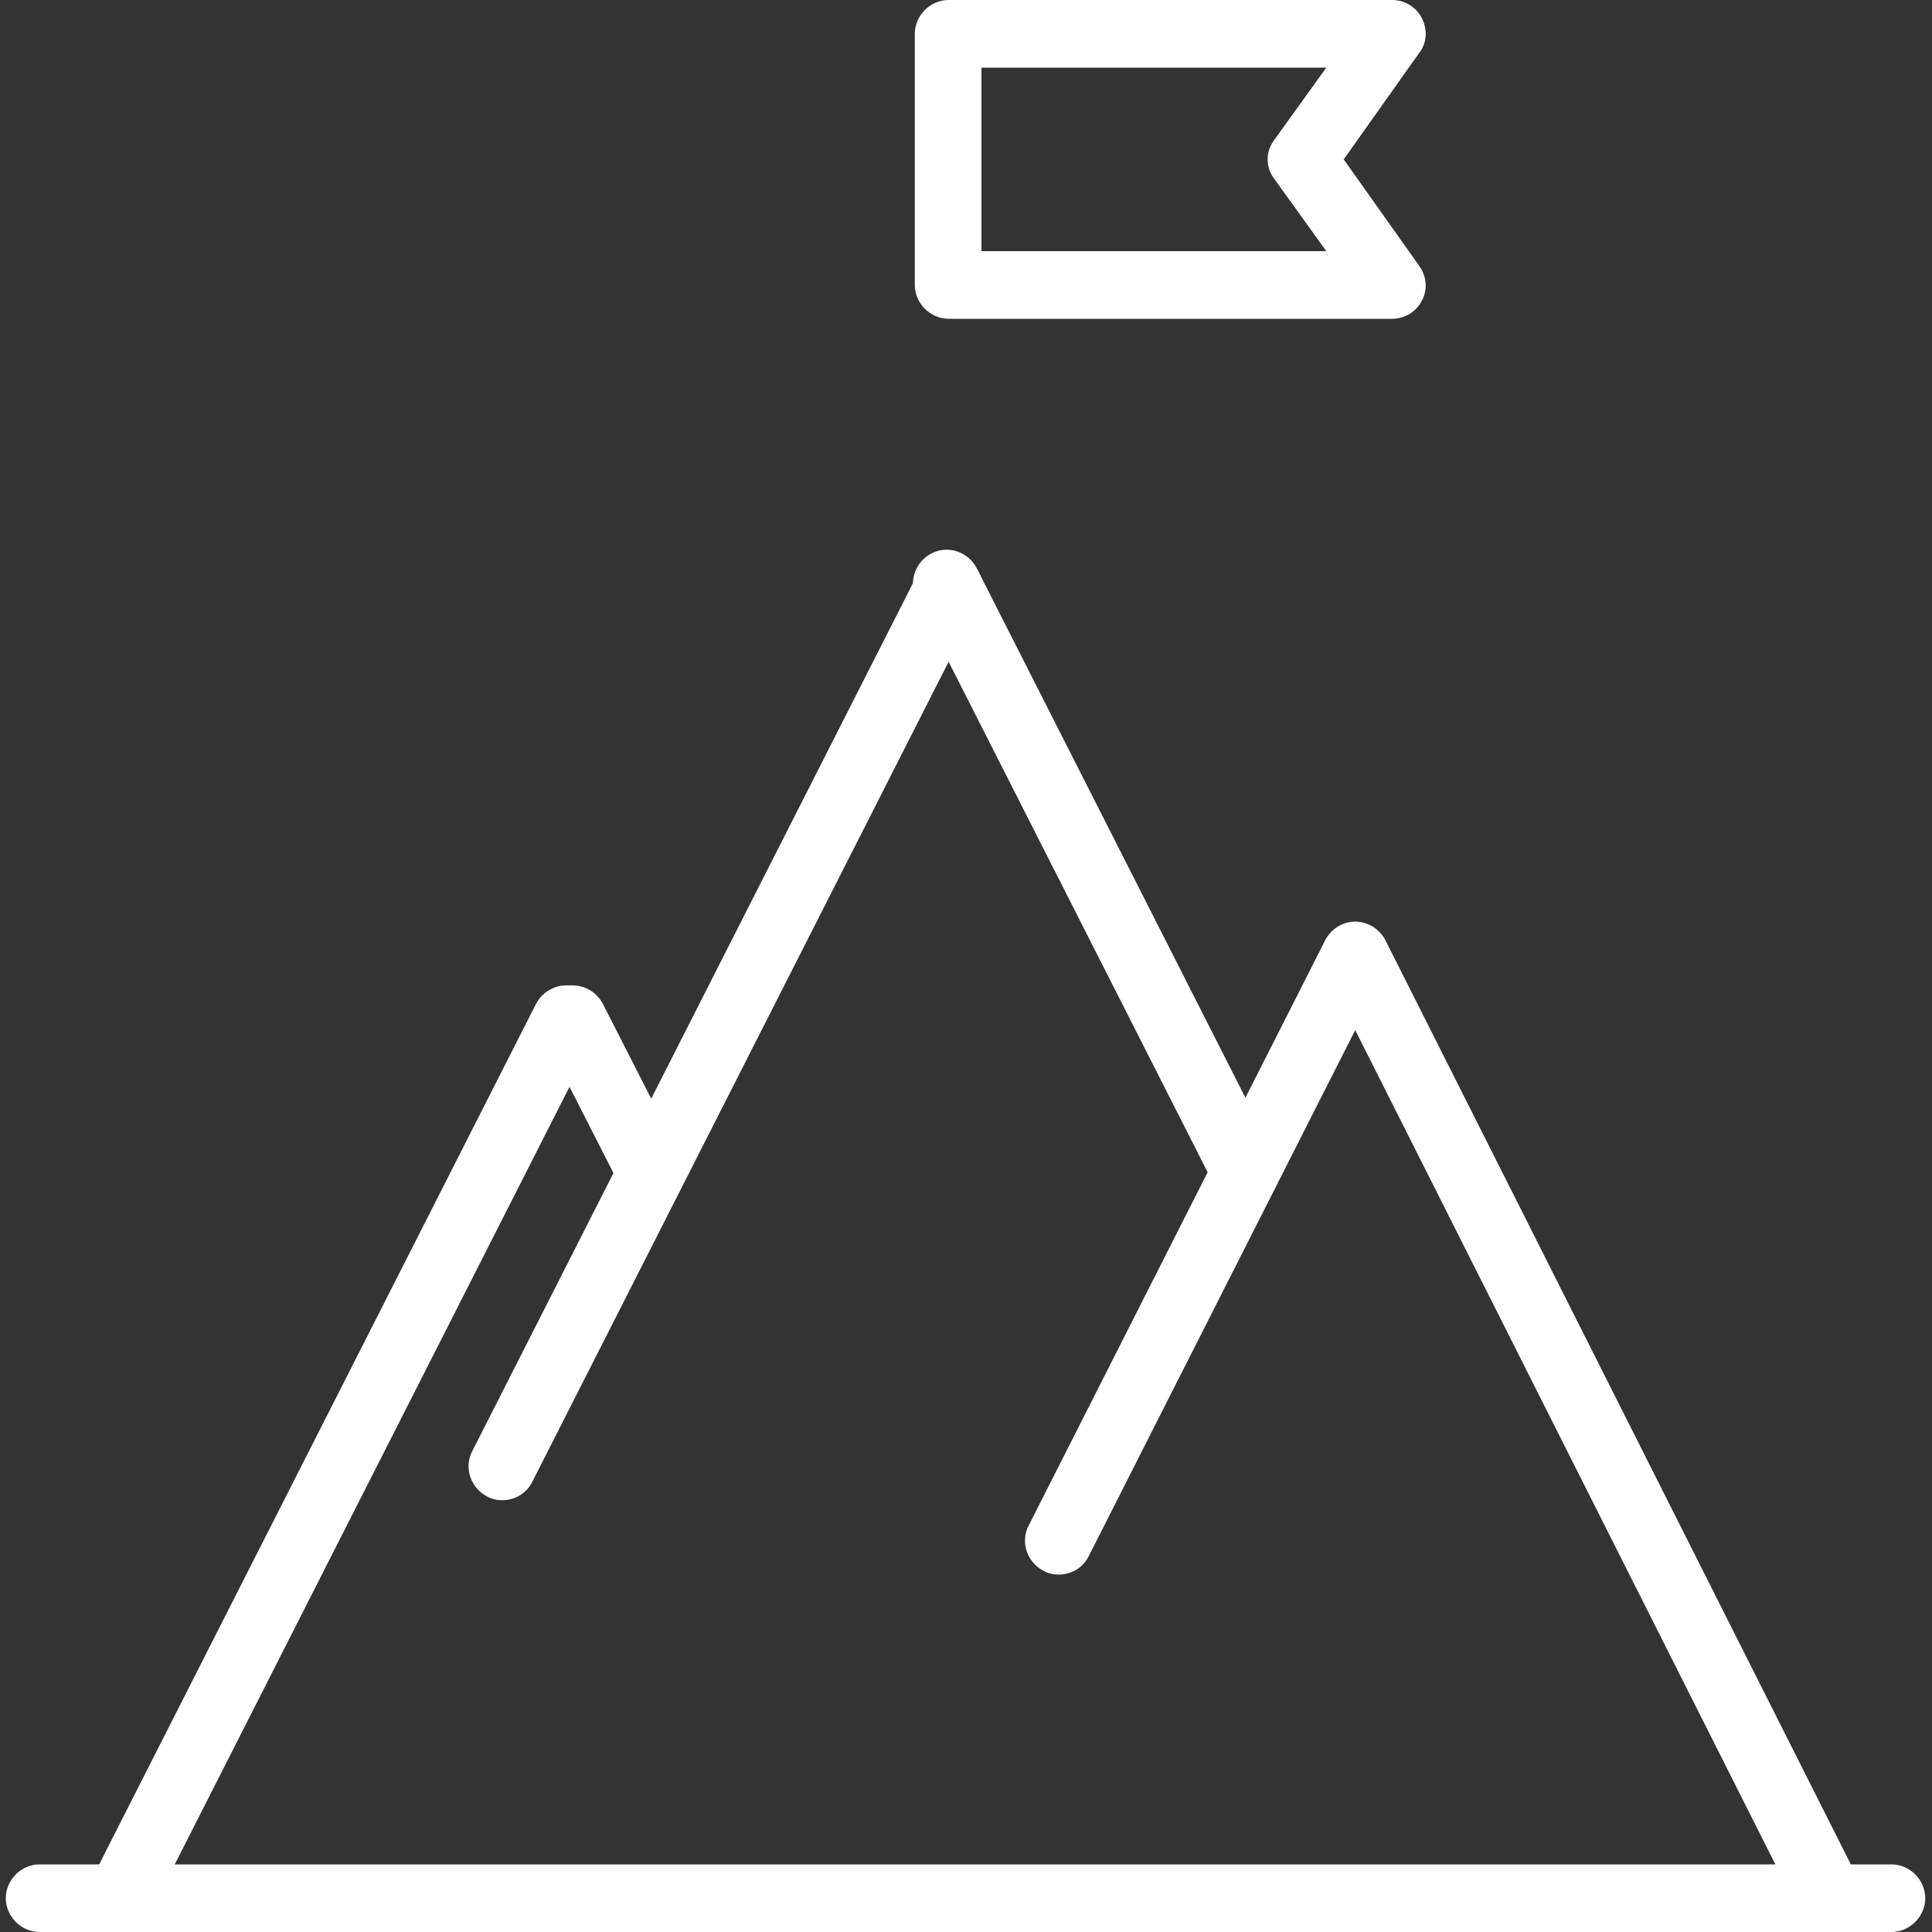
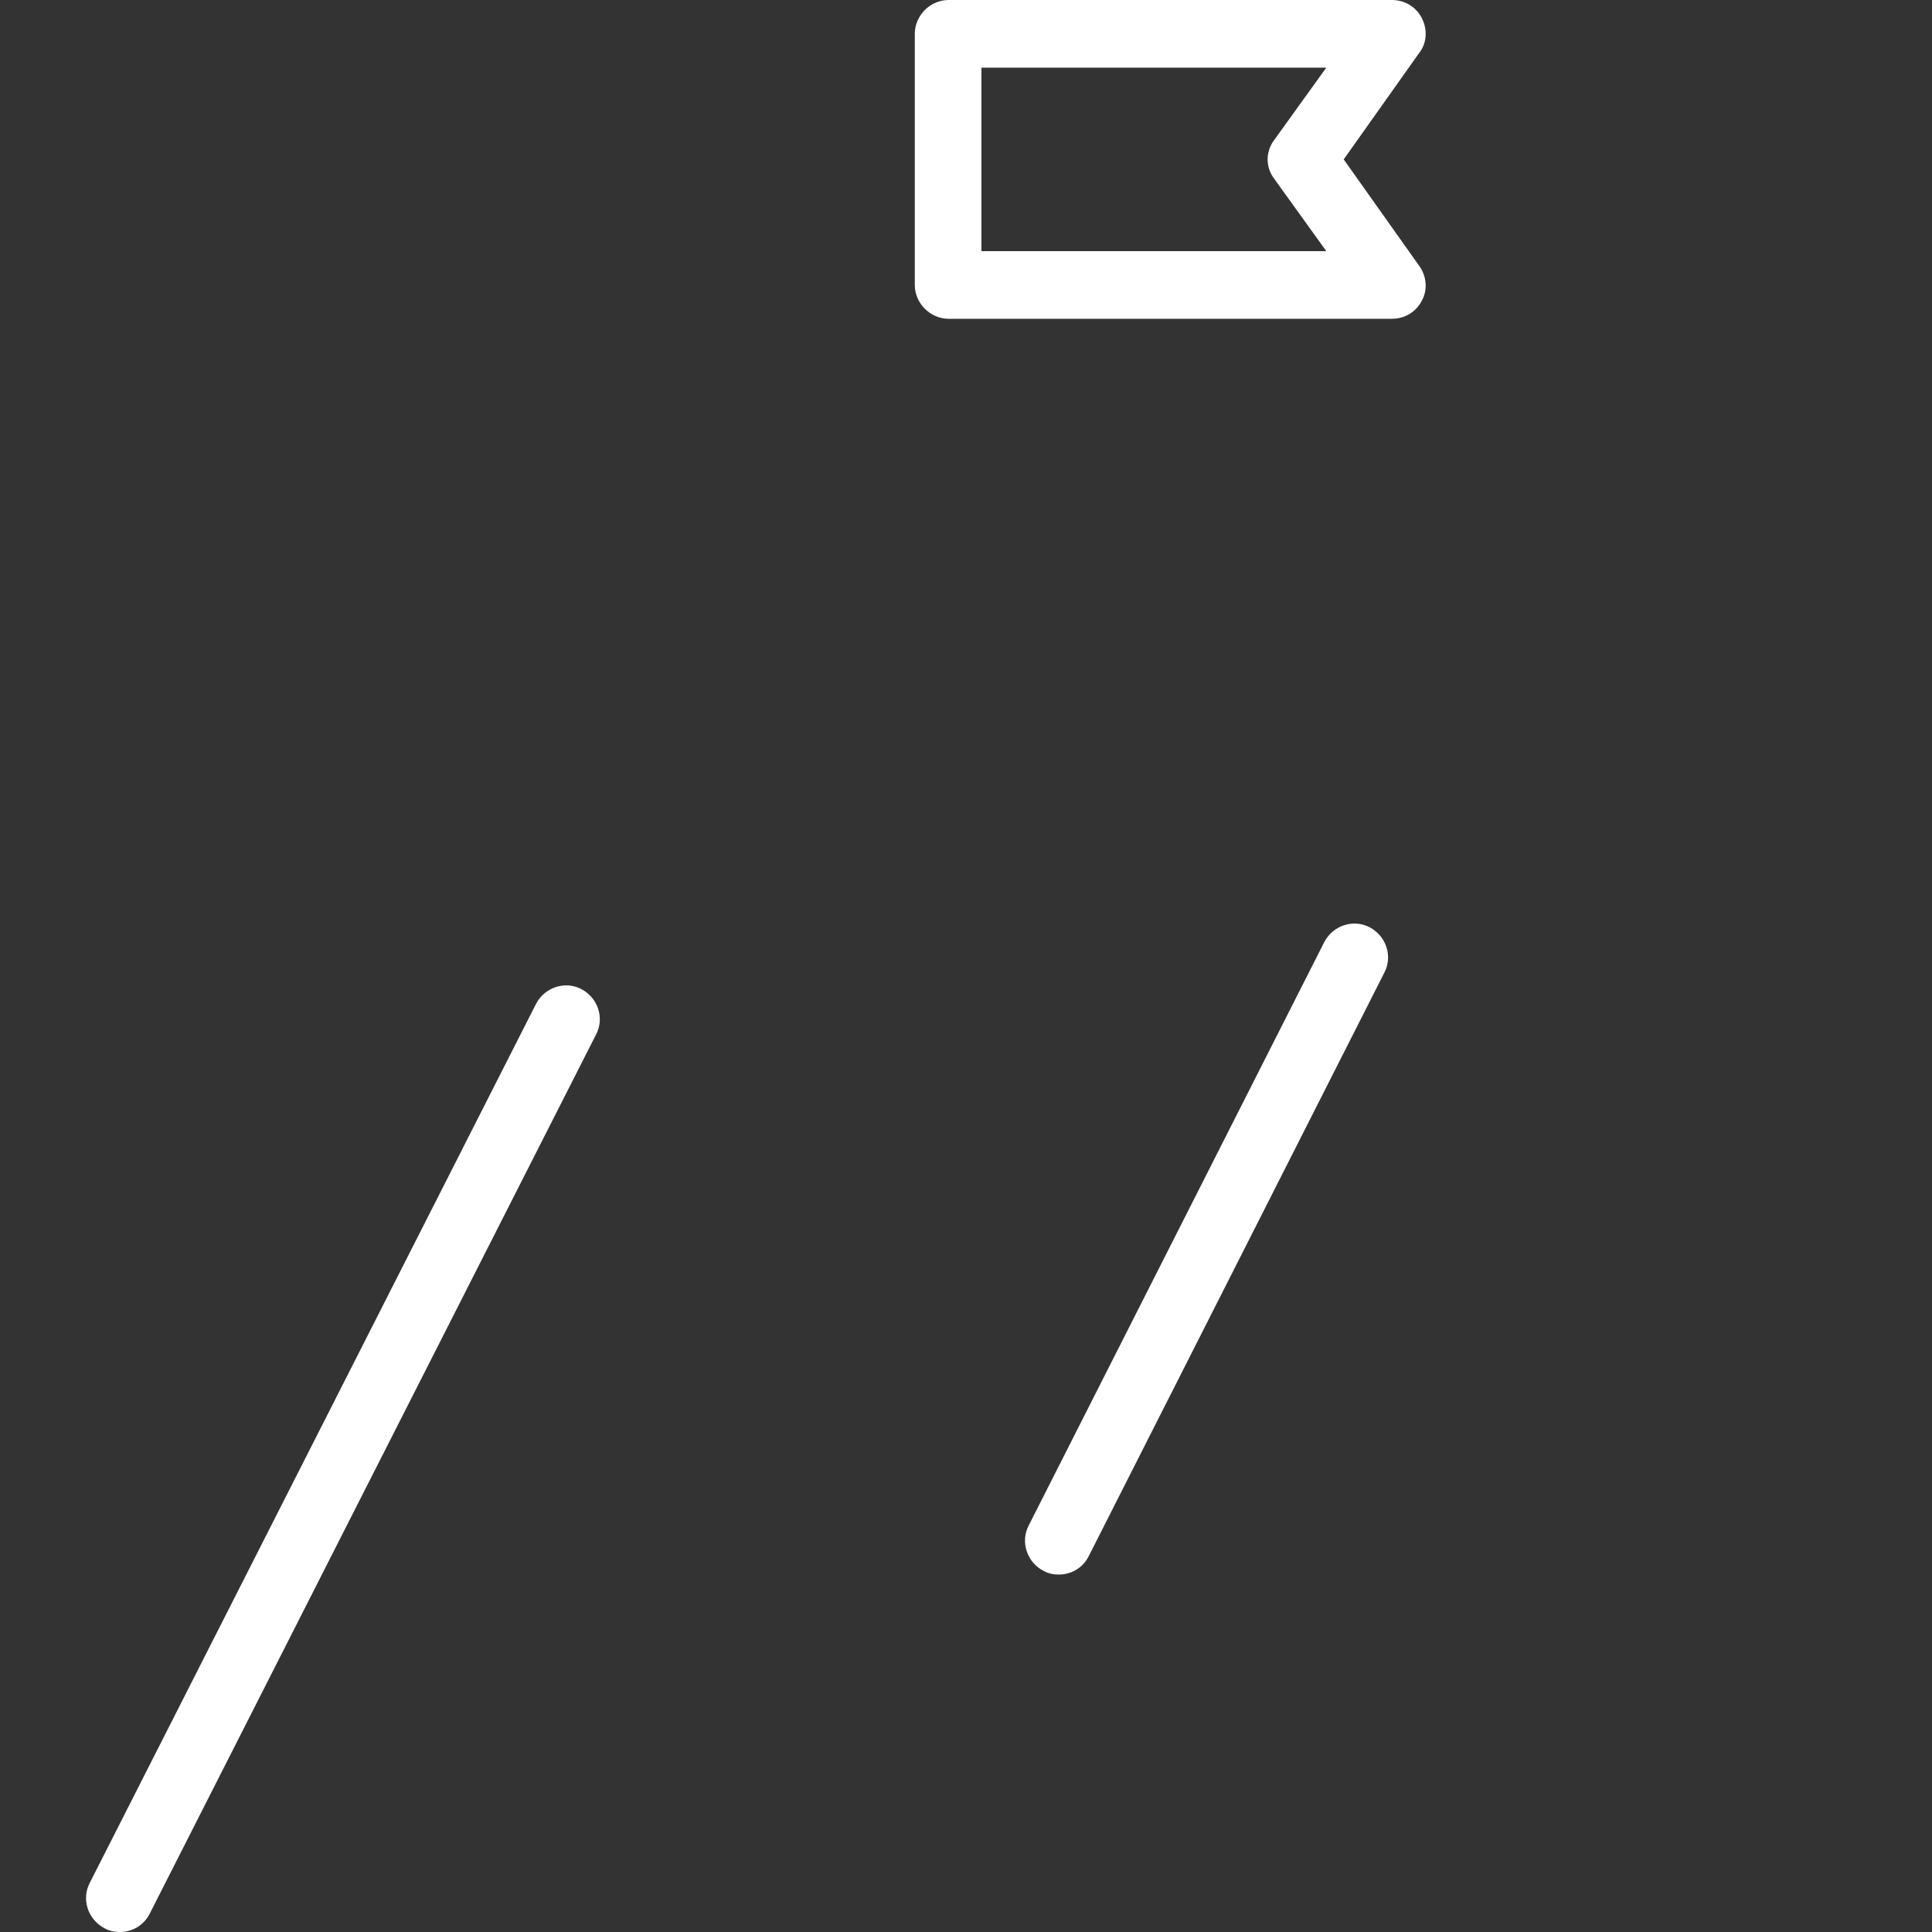
<svg xmlns="http://www.w3.org/2000/svg" id="Warstwa_1" data-name="Warstwa 1" viewBox="0 0 20 20">
  <rect x="0" y="0" width="20" height="20" fill="#333333" stroke="none" />
  <defs>
    <style>
      .cls-1 {
        fill: #fff;
      }
    </style>
  </defs>
  <path class="cls-1" d="M1.24,20c-.05,0-.11-.01-.16-.04-.17-.09-.24-.3-.15-.47l4.62-9.1c.09-.17.3-.24.47-.15.17.09.24.3.15.47L1.55,19.81c-.06.12-.18.19-.31.19Z" />
-   <path class="cls-1" d="M6.72,12.45c-.13,0-.25-.07-.31-.19l-.79-1.55c-.09-.17-.02-.38.15-.47.17-.09.38-.02.47.15l.79,1.55c.09.17.02.38-.15.47-.05.03-.1.04-.16.04Z" />
-   <path class="cls-1" d="M12.88,12.46c-.13,0-.25-.07-.31-.19l-3.08-6.07c-.09-.17-.02-.38.15-.47.17-.09.38-.02.47.15l3.08,6.07c.09.17.02.38-.15.47-.05.03-.1.04-.16.04Z" />
-   <path class="cls-1" d="M18.91,19.93c-.13,0-.25-.07-.31-.19l-4.88-9.69c-.09-.17-.02-.38.15-.47.17-.09.38-.02.47.15l4.88,9.69c.09.17.02.38-.15.47-.05.03-.1.04-.16.04Z" />
-   <path class="cls-1" d="M5.2,15.53c-.05,0-.11-.01-.16-.04-.17-.09-.24-.3-.15-.47l4.62-9.1c.09-.17.3-.24.47-.15.17.09.24.3.15.47l-4.62,9.1c-.06.12-.18.19-.31.19Z" />
  <path class="cls-1" d="M10.96,16.3c-.05,0-.11-.01-.16-.04-.17-.09-.24-.3-.15-.47l3.06-6.04c.09-.17.3-.24.47-.15.17.09.24.3.15.47l-3.06,6.04c-.06.12-.18.19-.31.19Z" />
-   <path class="cls-1" d="M19.59,20H.41c-.19,0-.35-.16-.35-.35s.16-.35.35-.35h19.17c.19,0,.35.16.35.35s-.16.35-.35.35Z" />
  <path class="cls-1" d="M14.41,3.3h-4.59c-.19,0-.35-.16-.35-.35V.35c0-.19.16-.35.35-.35h4.59c.13,0,.25.07.31.19.06.12.05.26-.03.36l-.78,1.1.78,1.1c.08.11.09.25.03.36-.06.12-.18.19-.31.19ZM10.16,2.6h3.57l-.54-.75c-.09-.12-.09-.28,0-.4l.54-.75h-3.57v1.91Z" />
</svg>